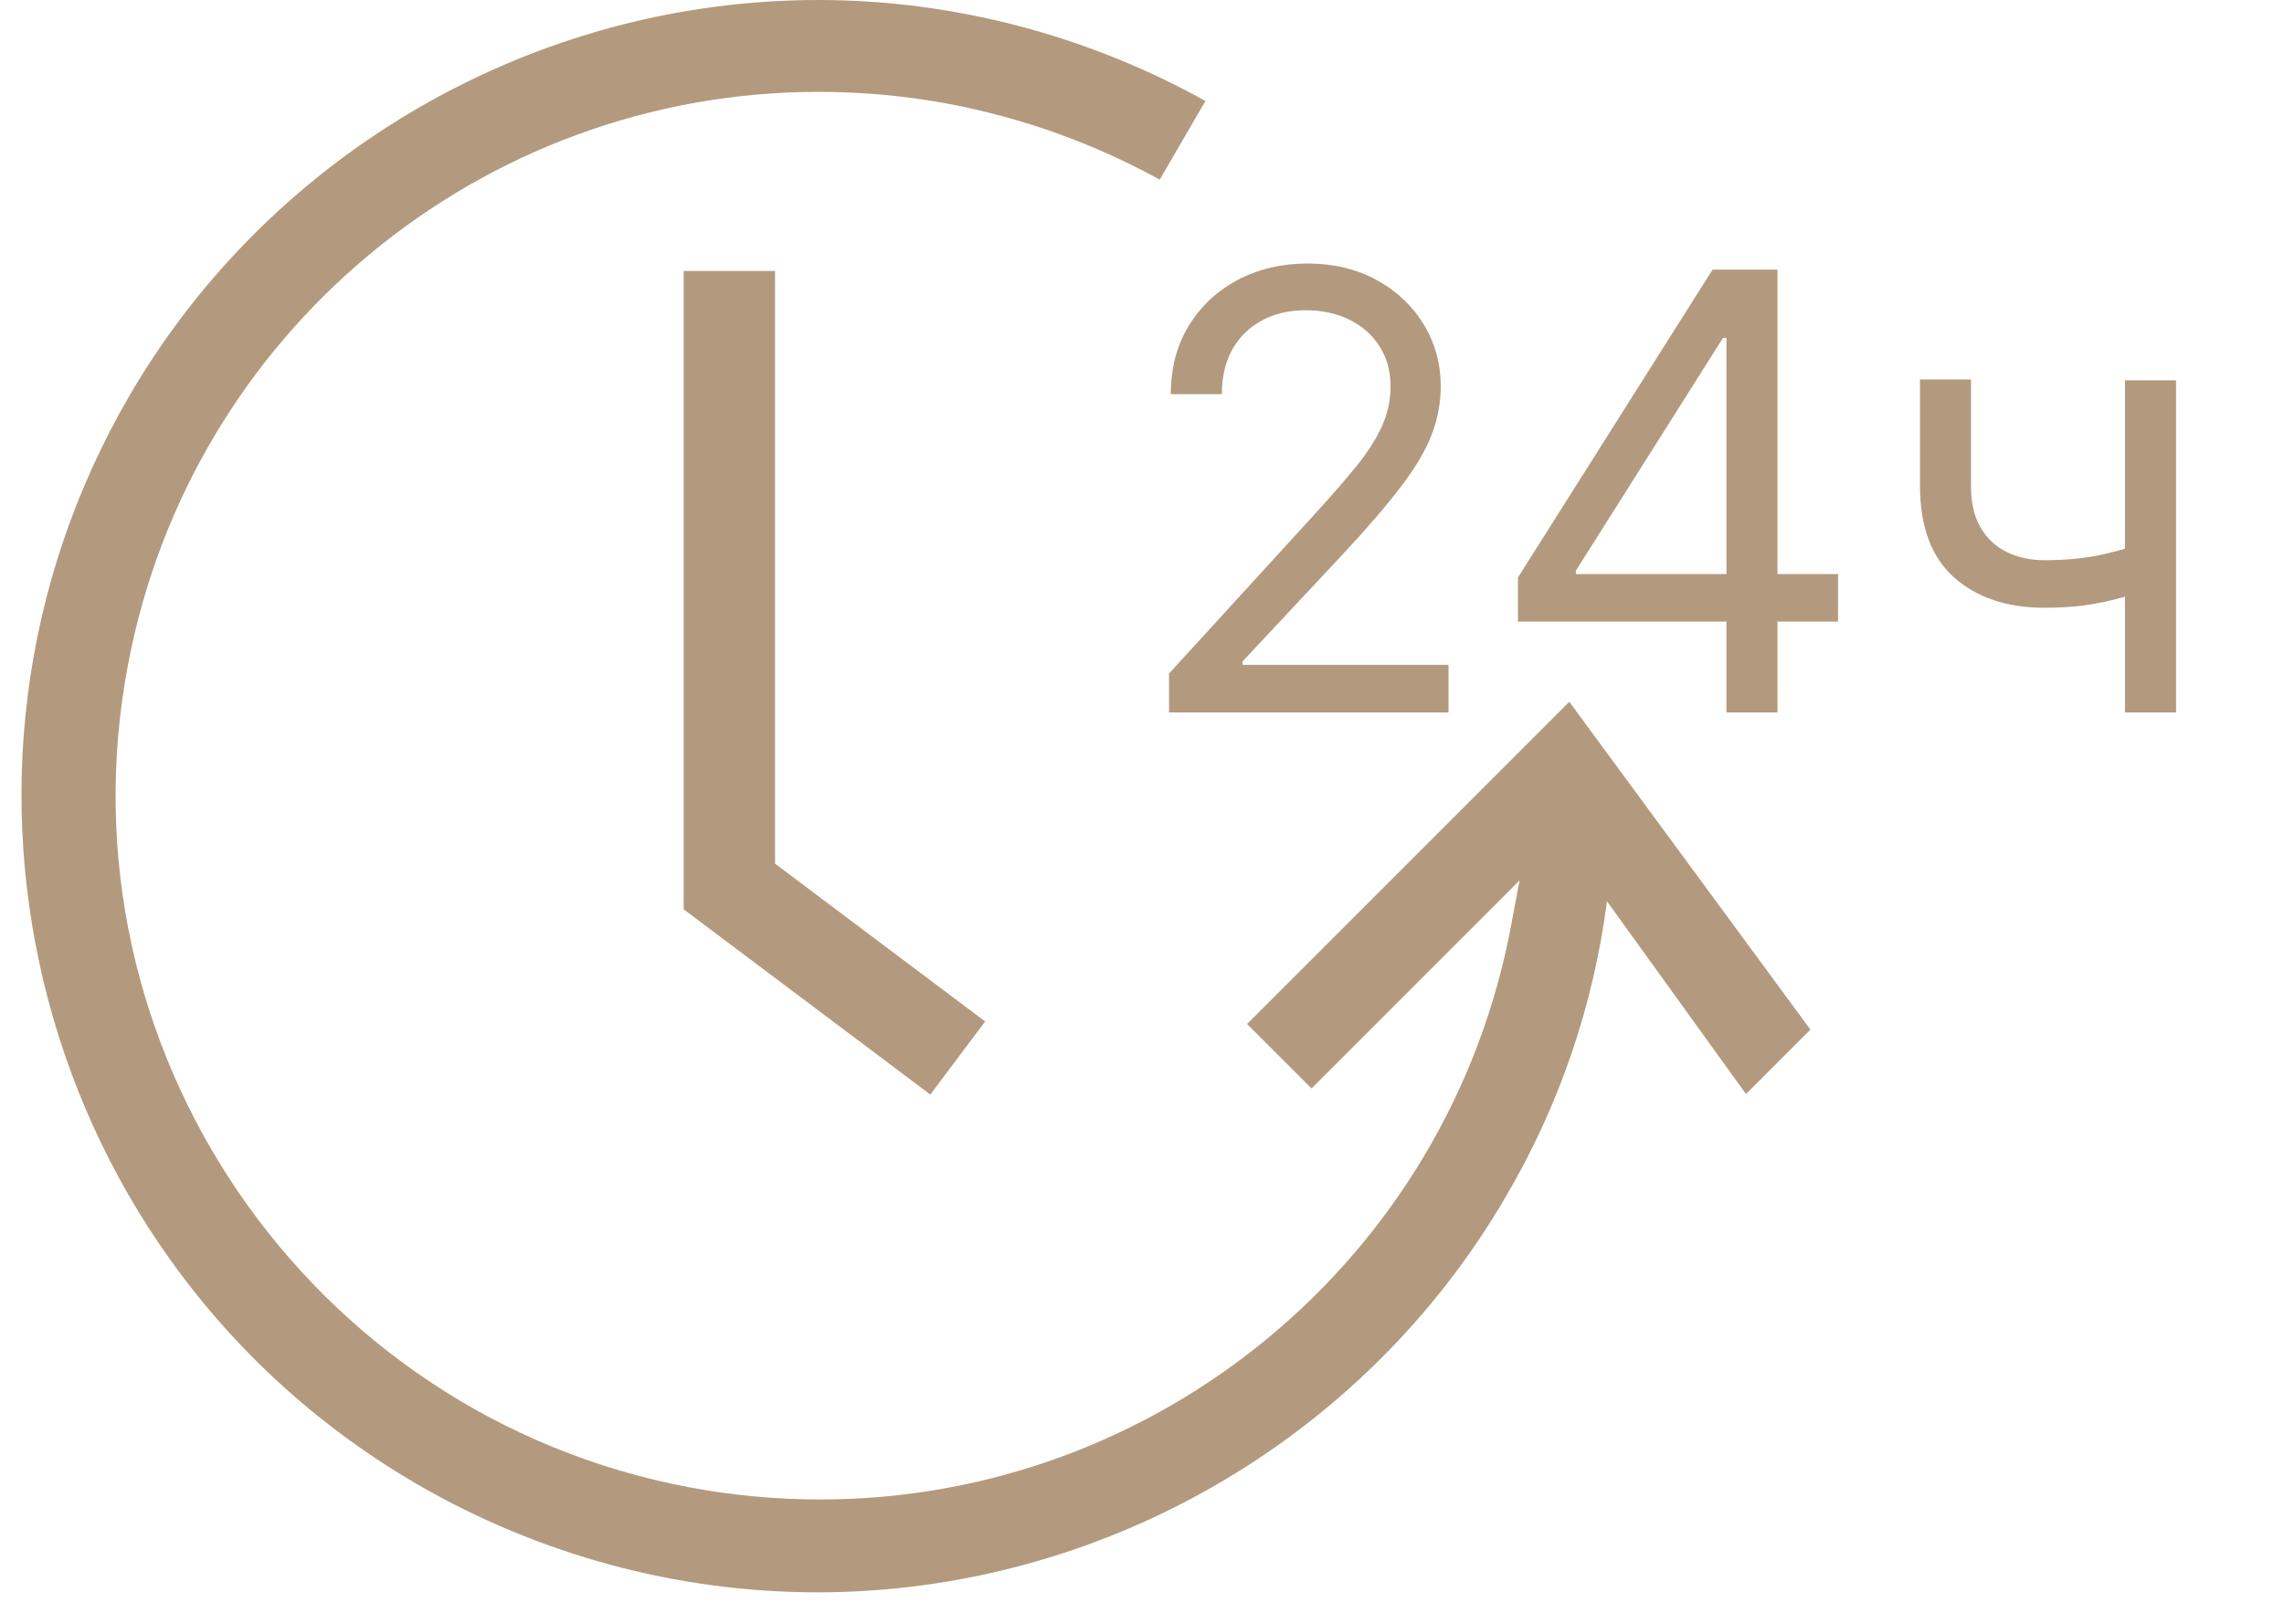
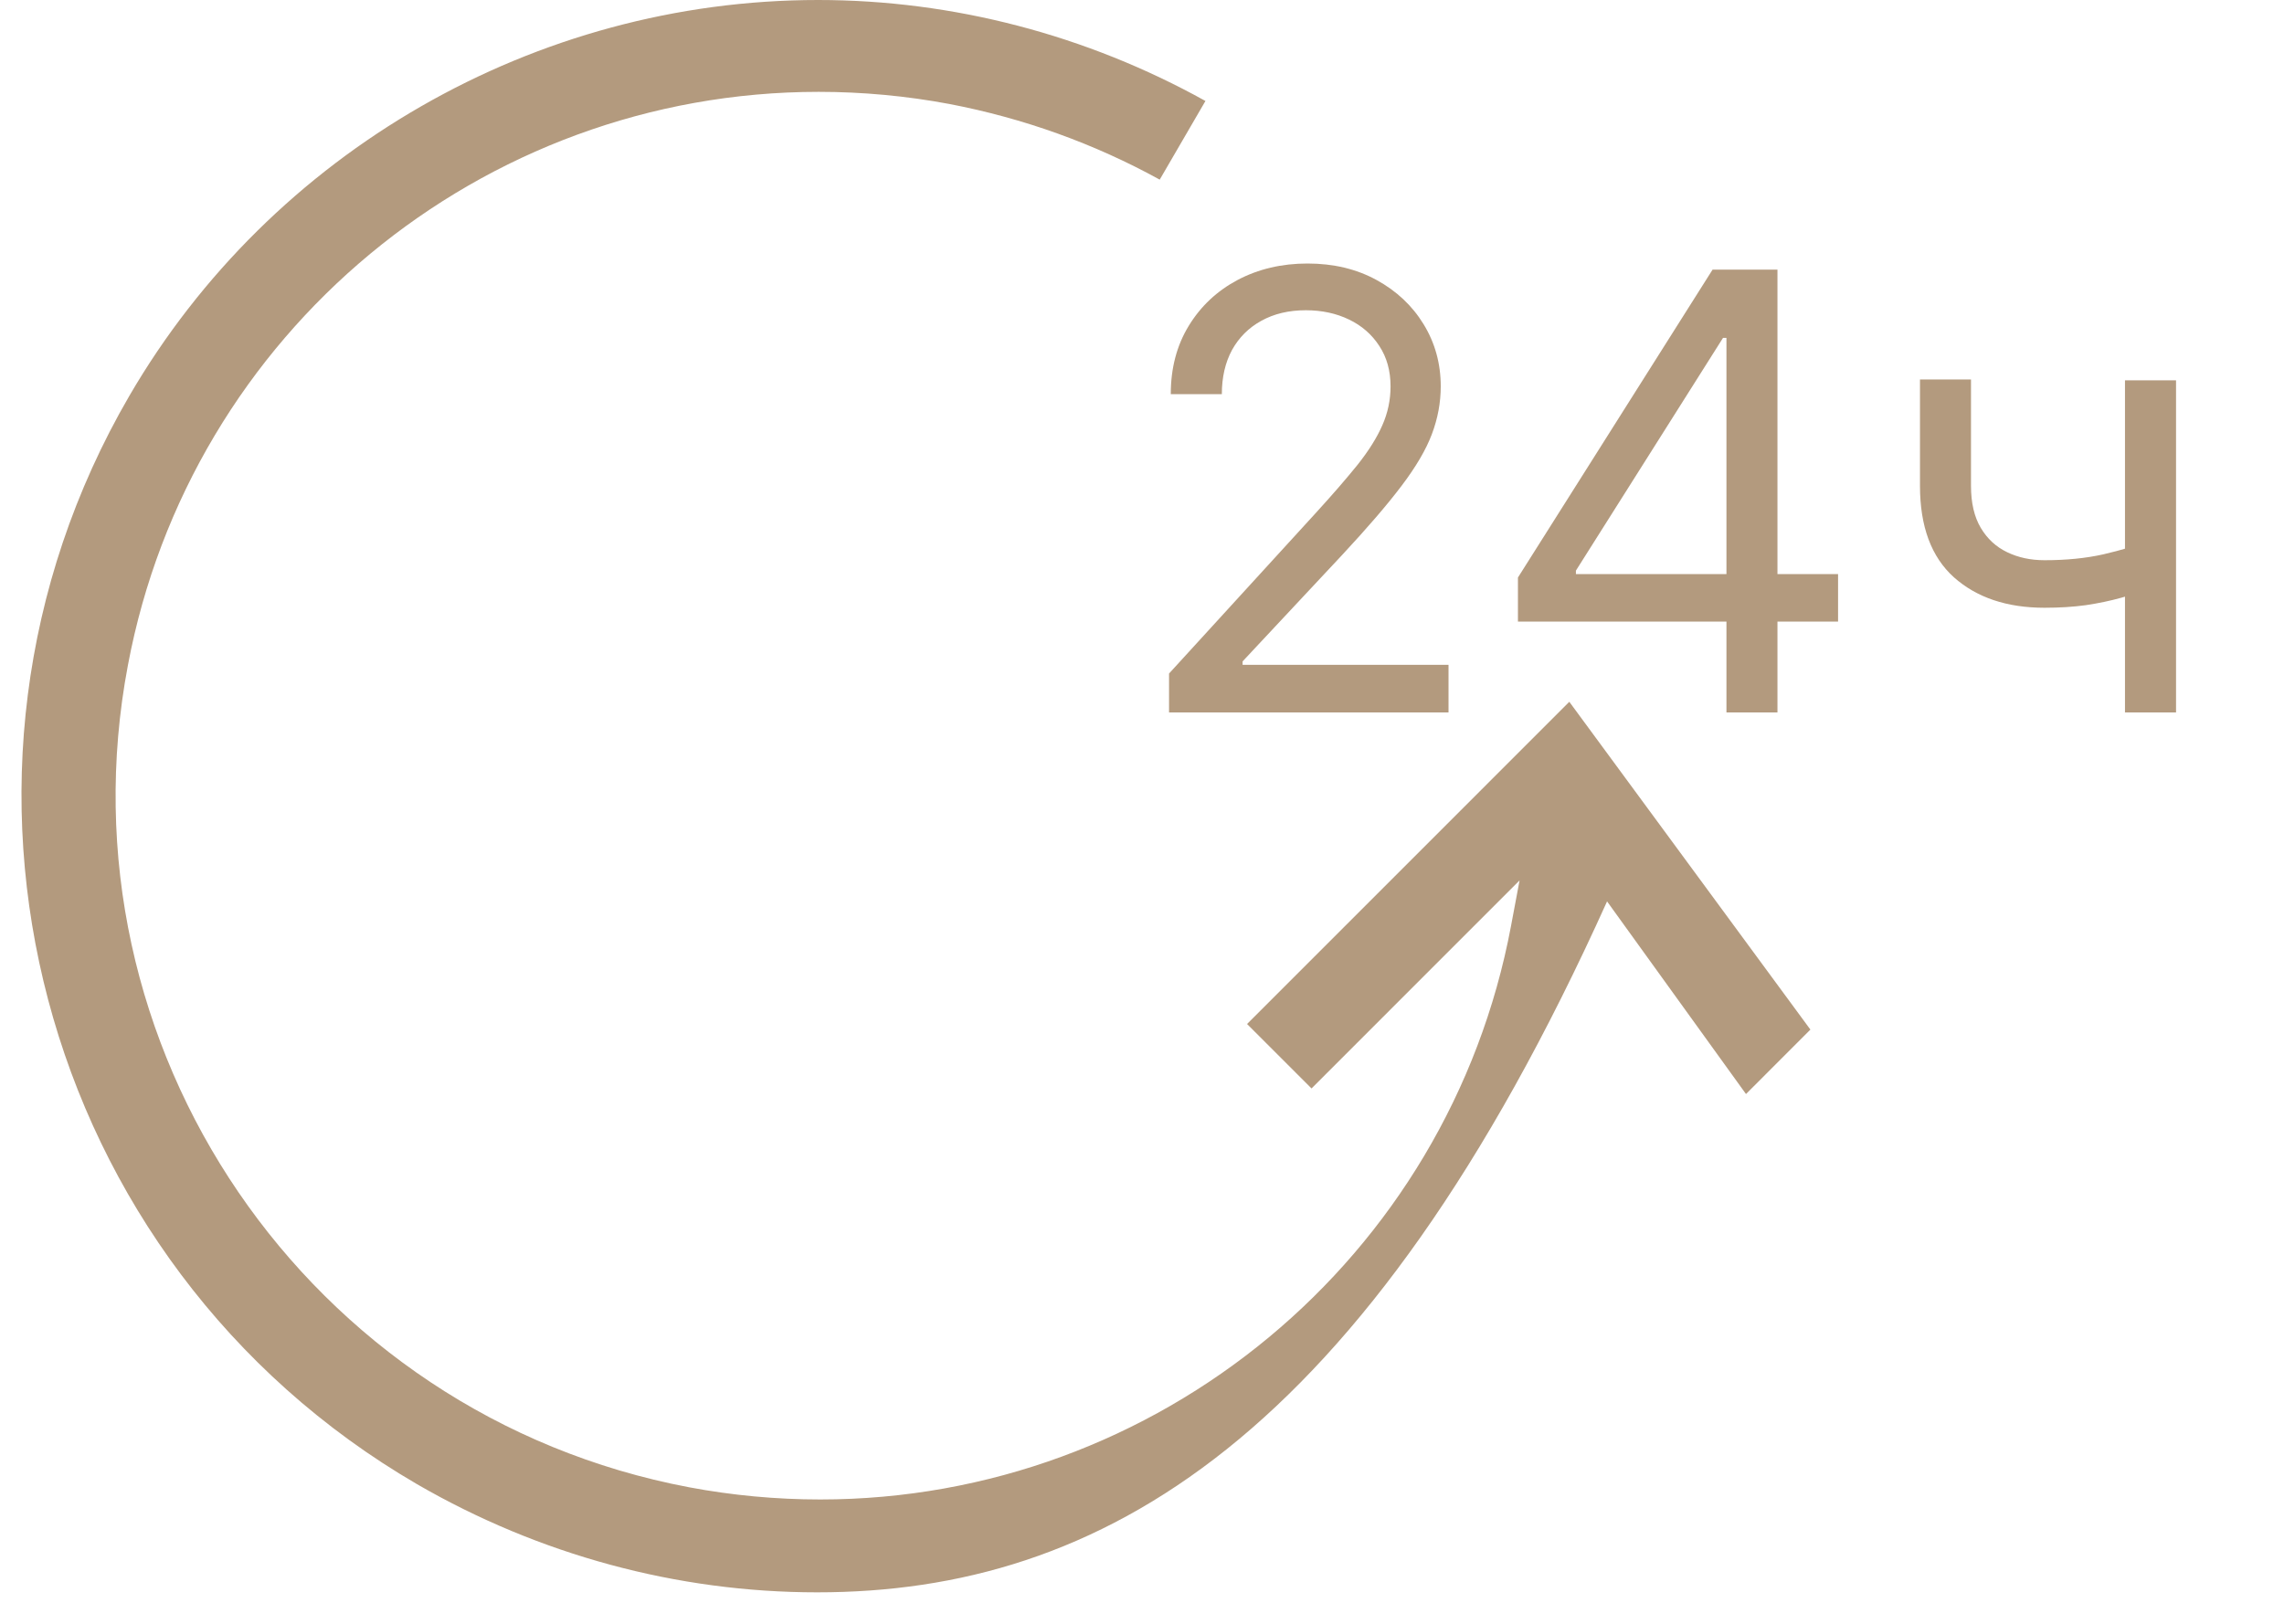
<svg xmlns="http://www.w3.org/2000/svg" width="45" height="32" viewBox="0 0 45 32" fill="none">
  <path d="M23.033 14.04V13.273L25.914 10.12C26.252 9.75 26.53 9.429 26.749 9.157C26.968 8.881 27.13 8.622 27.235 8.381C27.343 8.137 27.397 7.881 27.397 7.614C27.397 7.307 27.323 7.041 27.175 6.817C27.03 6.593 26.832 6.419 26.579 6.297C26.326 6.175 26.042 6.114 25.727 6.114C25.391 6.114 25.099 6.184 24.849 6.323C24.602 6.459 24.41 6.651 24.273 6.898C24.14 7.145 24.073 7.435 24.073 7.767H23.067C23.067 7.256 23.185 6.807 23.421 6.421C23.657 6.034 23.978 5.733 24.384 5.517C24.793 5.301 25.252 5.193 25.761 5.193C26.272 5.193 26.725 5.301 27.12 5.517C27.515 5.733 27.825 6.024 28.049 6.391C28.273 6.757 28.386 7.165 28.386 7.614C28.386 7.935 28.327 8.249 28.211 8.556C28.097 8.86 27.898 9.199 27.614 9.574C27.333 9.946 26.942 10.401 26.442 10.938L24.482 13.034V13.102H28.539V14.04H23.033ZM29.907 12.25V11.381L33.742 5.313H34.373V6.659H33.947L31.049 11.245V11.313H36.214V12.25H29.907ZM34.015 14.04V11.986V11.581V5.313H35.02V14.04H34.015ZM42.873 7.495V14.04H41.867V7.495H42.873ZM42.481 10.614V11.551C42.254 11.637 42.028 11.712 41.803 11.777C41.579 11.84 41.343 11.889 41.096 11.926C40.849 11.96 40.578 11.977 40.282 11.977C39.541 11.977 38.946 11.777 38.497 11.377C38.051 10.976 37.828 10.375 37.828 9.574V7.478H38.833V9.574C38.833 9.909 38.897 10.185 39.025 10.401C39.153 10.617 39.326 10.777 39.545 10.882C39.764 10.988 40.01 11.04 40.282 11.04C40.708 11.04 41.093 11.002 41.437 10.925C41.784 10.845 42.132 10.742 42.481 10.614Z" fill="#B39A7E" />
-   <path d="M31.66 17.77C31.39 19.83 30.72 21.79 29.669 23.58C26.869 28.39 21.669 31.38 16.099 31.38C13.339 31.38 10.62 30.64 8.219 29.25C0.739 24.9 -1.801 15.28 2.549 7.8C5.349 2.99 10.55 0 16.119 0C18.779 0 21.41 0.69 23.75 1.99L22.849 3.54C21.559 2.83 20.169 2.33 18.709 2.05C17.86 1.89 16.989 1.81 16.13 1.81C9.479 1.81 3.75 6.56 2.52 13.11C1.1 20.62 6.059 27.89 13.579 29.31C14.43 29.47 15.3 29.55 16.16 29.55C22.809 29.55 28.54 24.8 29.77 18.25L29.939 17.35L25.84 21.45L24.57 20.18L30.919 13.83L35.669 20.29L34.4 21.56L31.66 17.76V17.77Z" fill="#B39A7E" />
-   <path d="M13.47 17.92V5.34H15.27V17.02L19.41 20.13L18.33 21.57L13.47 17.92Z" fill="#B39A7E" />
+   <path d="M31.66 17.77C26.869 28.39 21.669 31.38 16.099 31.38C13.339 31.38 10.62 30.64 8.219 29.25C0.739 24.9 -1.801 15.28 2.549 7.8C5.349 2.99 10.55 0 16.119 0C18.779 0 21.41 0.69 23.75 1.99L22.849 3.54C21.559 2.83 20.169 2.33 18.709 2.05C17.86 1.89 16.989 1.81 16.13 1.81C9.479 1.81 3.75 6.56 2.52 13.11C1.1 20.62 6.059 27.89 13.579 29.31C14.43 29.47 15.3 29.55 16.16 29.55C22.809 29.55 28.54 24.8 29.77 18.25L29.939 17.35L25.84 21.45L24.57 20.18L30.919 13.83L35.669 20.29L34.4 21.56L31.66 17.76V17.77Z" fill="#B39A7E" />
</svg>